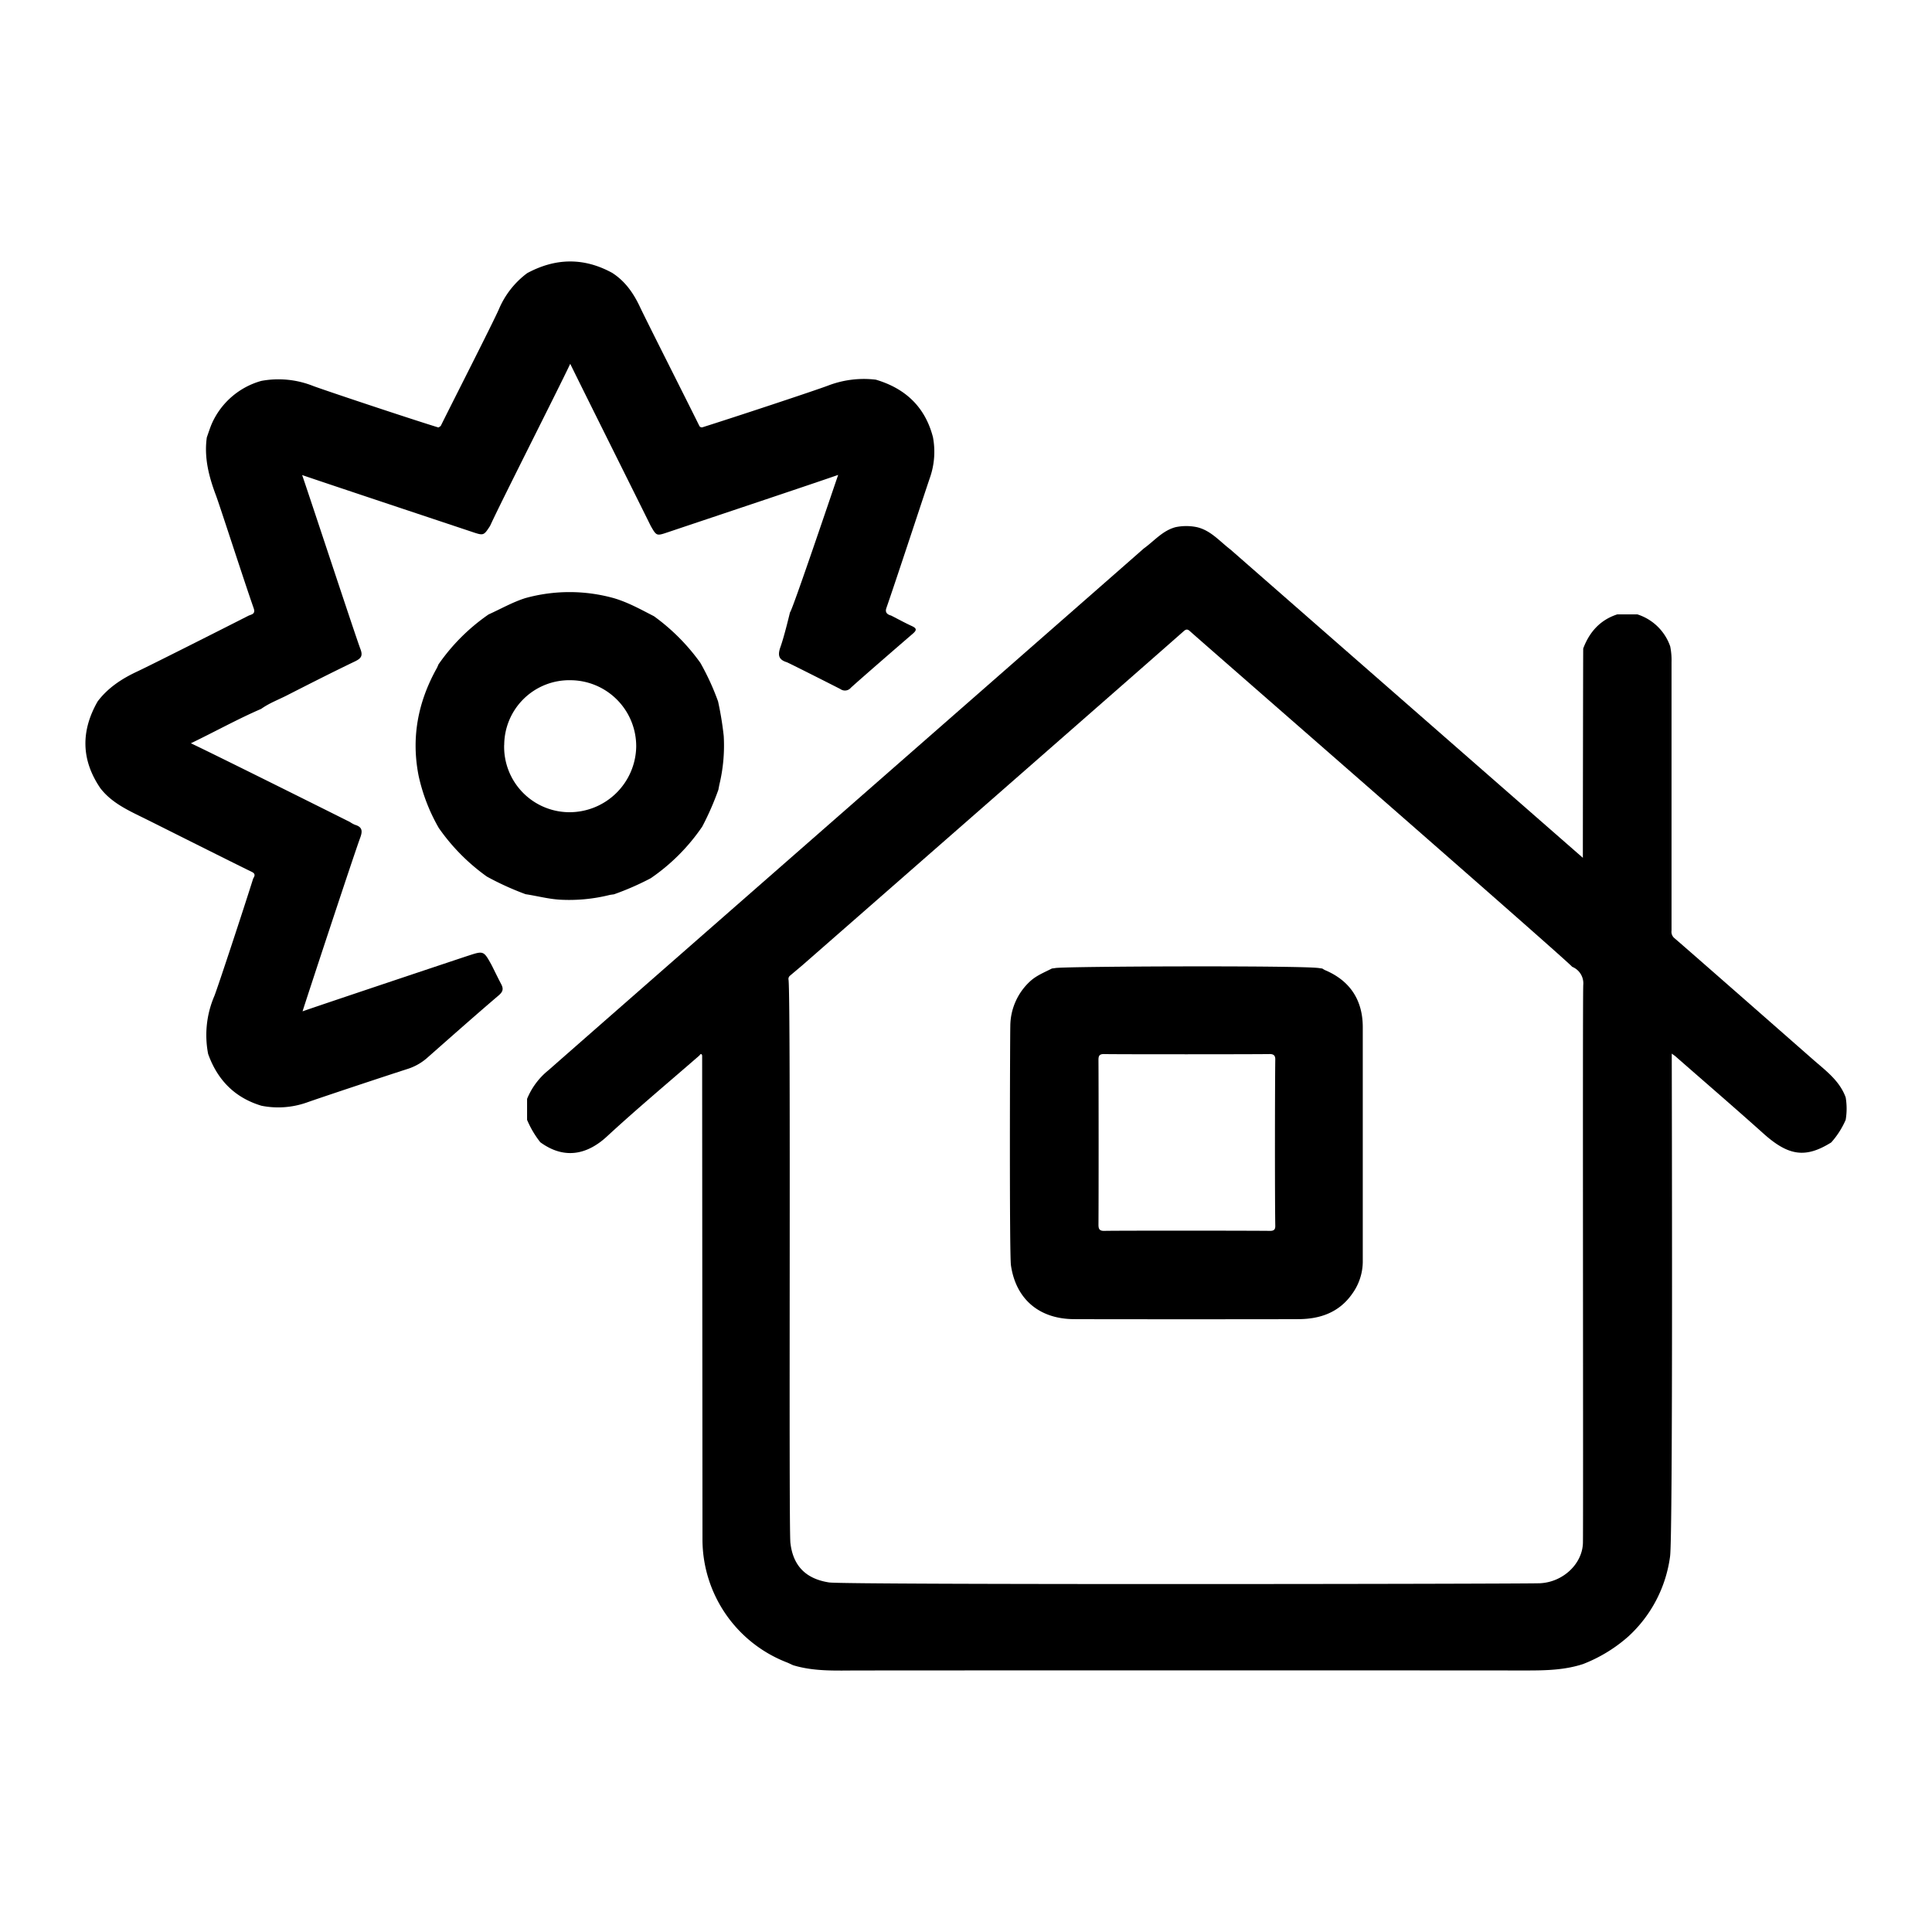
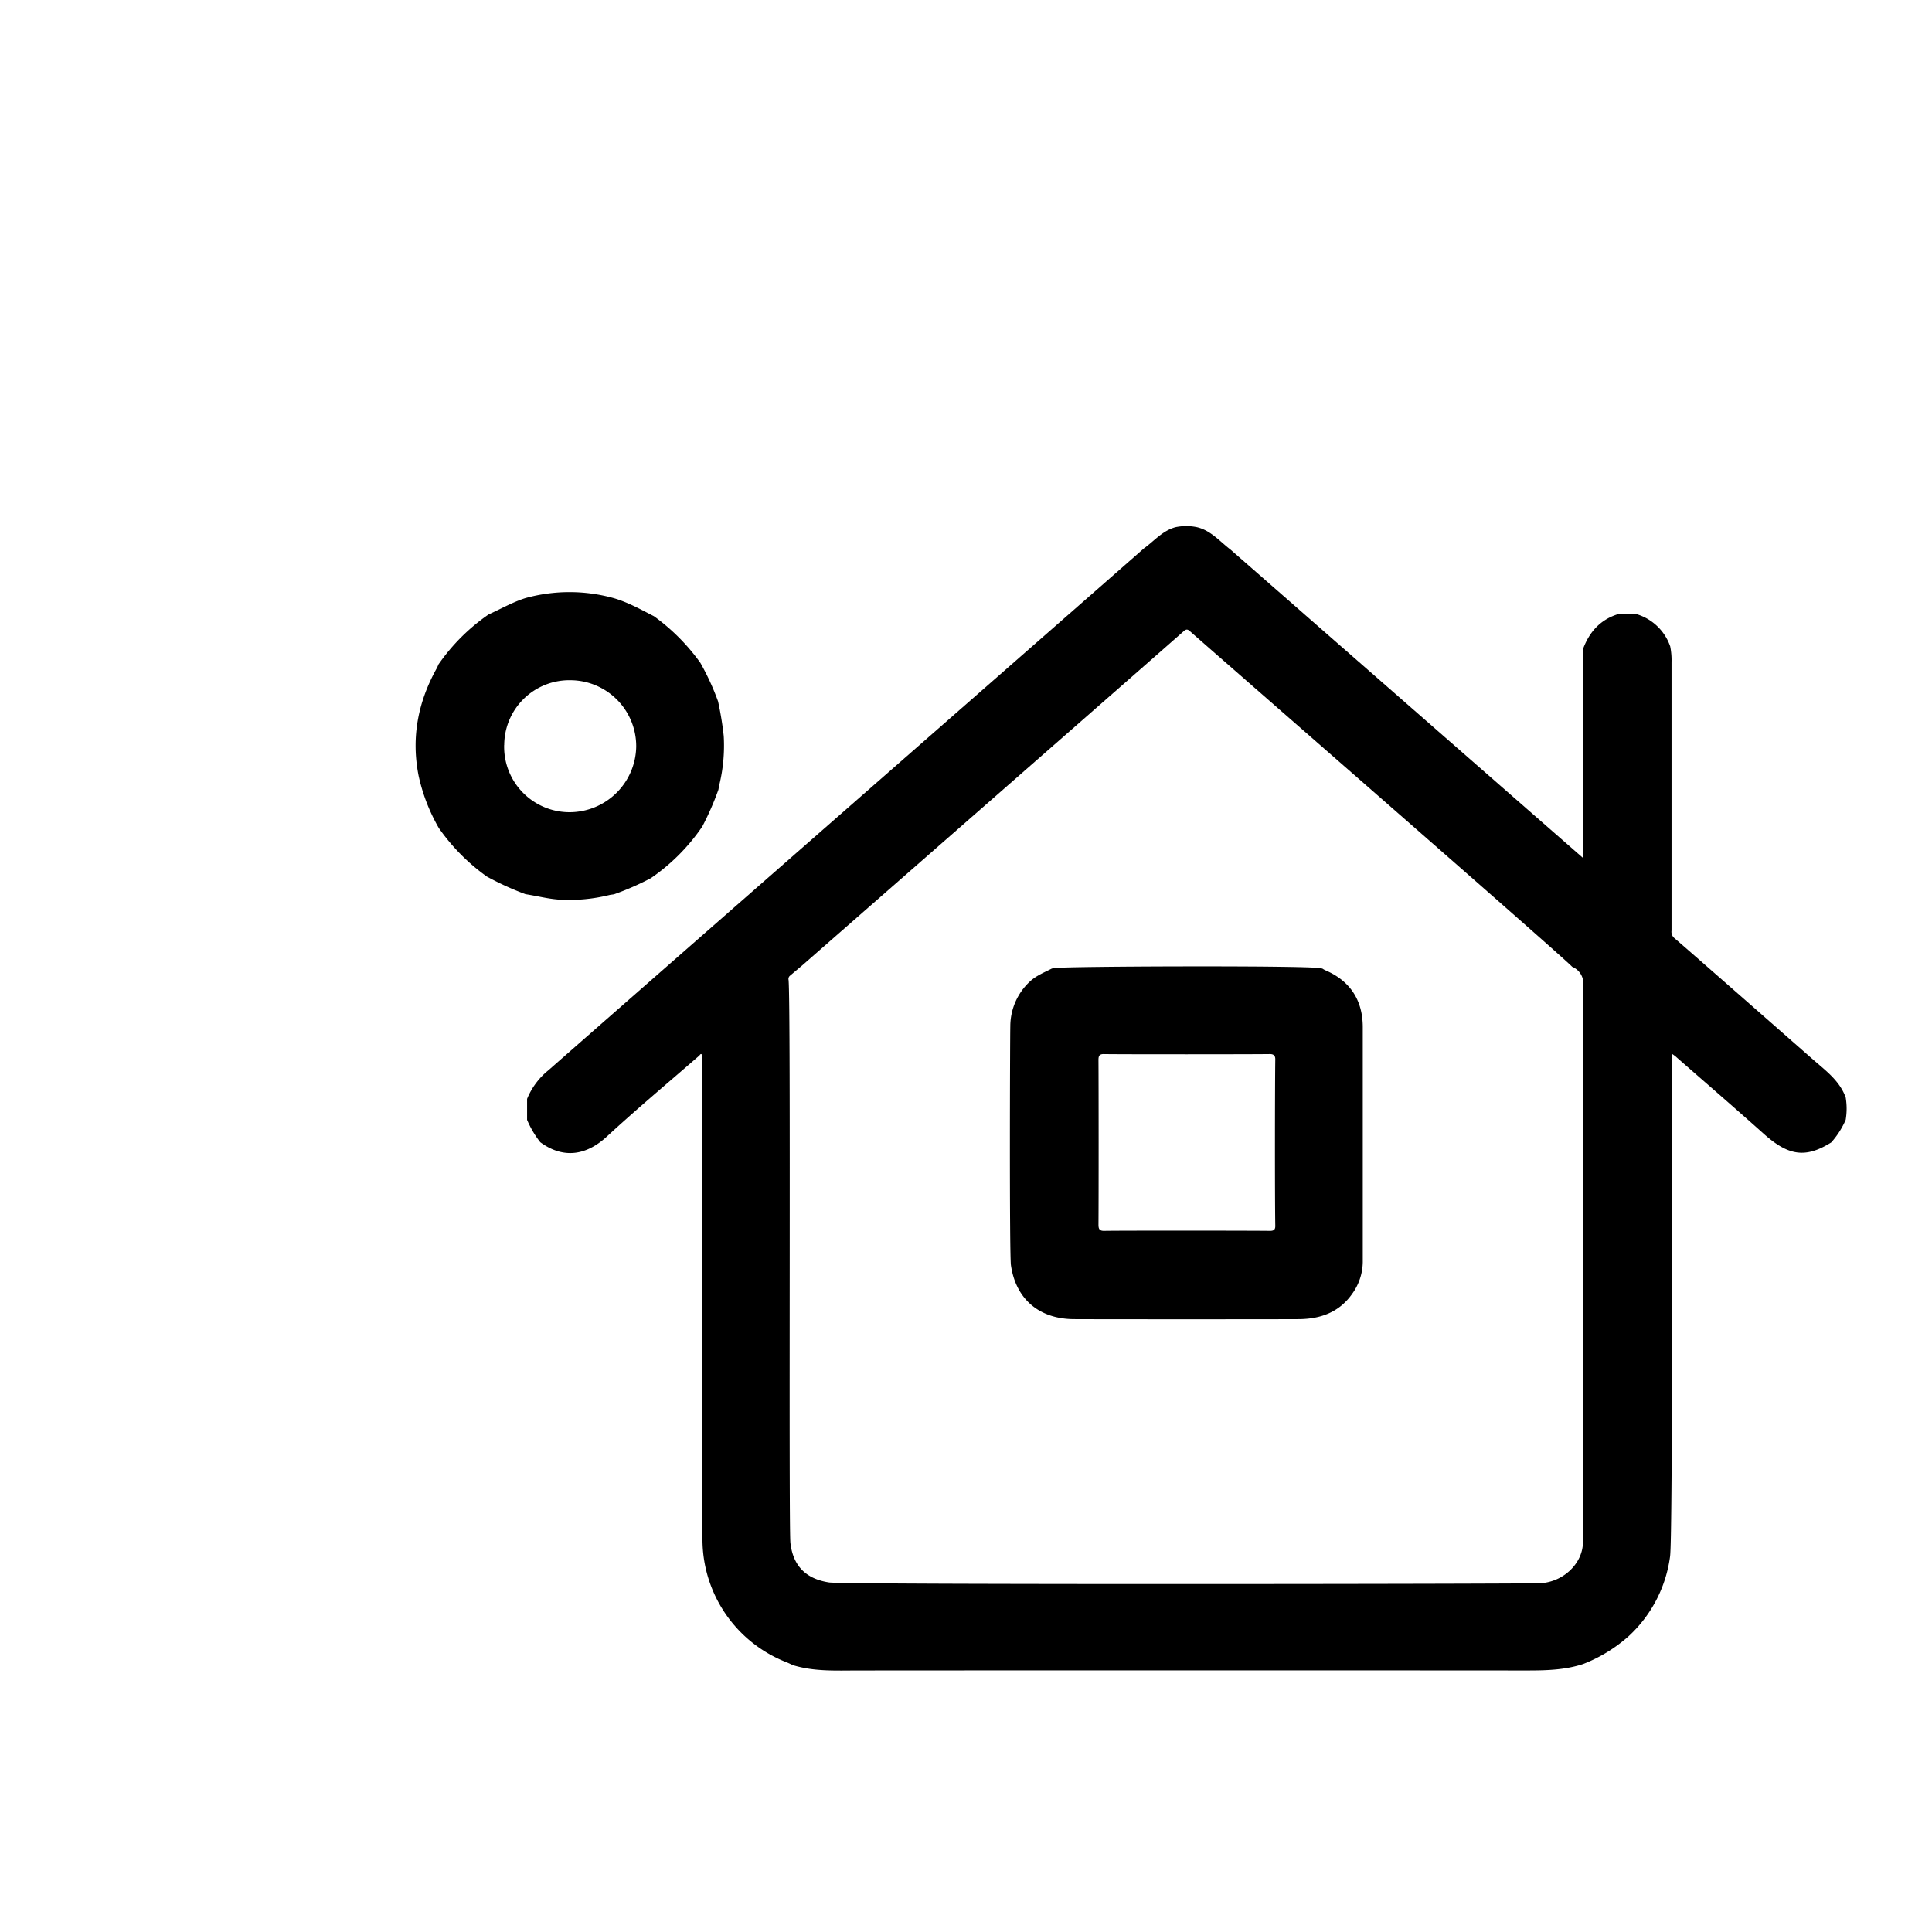
<svg xmlns="http://www.w3.org/2000/svg" width="600" height="600" viewBox="0 0 600 600">
  <g>
    <path d="M355.22,170.33c3.23-2.31,5.83-5.56,9.89-6.62a16.38,16.38,0,0,1,6.58,0c4.33,1,7.1,4.41,10.44,6.95C390,177.56,488,263.3,491.57,266.4c0-7.41.07-59.54.11-65,1.93-5.12,5.25-8.87,10.58-10.6h6.24a15.9,15.9,0,0,1,10.2,9.94,21.73,21.73,0,0,1,.41,4.9c0,4,0,78,0,83.37a2.57,2.57,0,0,0,.79,2.25c3.56,3,42.31,37.05,42.86,37.53,4,3.54,8.47,6.66,10.43,12a20.94,20.94,0,0,1,0,7,26.32,26.32,0,0,1-4.48,7c-8,5-13.28,4.19-21-2.71-9-8.07-18.22-16-27.35-24-.24-.21-.52-.39-1.18-.87,0,9.4.4,149.82-.53,156.19a41,41,0,0,1-13,24.86,46.65,46.65,0,0,1-14,8.52c-5.77,1.9-11.72,2-17.73,2q-103.67-.07-207.31,0c-6.81,0-13.65.39-20.3-1.63-.68-.3-1.34-.64-2-.9a41,41,0,0,1-26.15-37.79c0-4.73-.1-141.68-.1-150.67-.27-.79-.56-.38-.85,0-9.6,8.36-19.38,16.53-28.73,25.16-5.79,5.34-12.91,7.45-20.69,1.78a30.2,30.2,0,0,1-4.1-6.95l0-6.51a22.17,22.17,0,0,1,6.7-8.95C172.17,330.68,349.12,175.74,355.22,170.33ZM249.16,299.79,245.35,303a1.31,1.31,0,0,0-.46,1.3c.77,6.77,0,170,.58,174.87.83,7.19,4.85,11.16,12,12.27,5,.78,216.1.48,220.81.25,7.13-.35,13.11-6,13.31-12.46.15-5-.13-166.18.1-173.31a5.52,5.52,0,0,0-3.42-5.66c-3.1-3.37-114.4-100.34-118.78-104.29-.73-.66-1.23-.54-1.9.07C363.29,199.9,256.81,293.1,249.16,299.79Z" />
-     <path d="M163.72,84.83c8.8-4.74,17.61-4.91,26.43-.07,4,2.58,6.55,6.24,8.55,10.47,2.16,4.59,14.6,29.14,18.44,36.94a.87.87,0,0,0,1,.53c9.23-2.9,35.35-11.53,39.15-13A31.08,31.08,0,0,1,272,117.91c9.17,2.72,15.31,8.46,17.74,17.87a24.46,24.46,0,0,1-1,12.74c-1.66,4.87-10.5,31.8-13.47,40.32-.47,1.36.26,2,1.48,2.33,2.14,1.09,4.24,2.25,6.42,3.25,1.53.7,1.6,1.27.32,2.37-3.64,3.13-16.51,14.28-19.24,16.79A2.4,2.4,0,0,1,261,214c-5.09-2.6-16.19-8.19-16.65-8.34-2.55-.79-2.85-2.18-2-4.66,1.21-3.32,2.94-10.65,3-10.85.55-.11,13-37,14.95-42.67-5.34,1.91-41.36,13.94-53,17.85-3.41,1.14-3.41,1.14-5.21-2-3.55-7.21-21.13-42.41-25-50.34-3.78,8-21.65,43.2-24.89,50.33-2,3.07-2,3.07-5.69,1.83s-47.24-15.72-52.68-17.62c2,5.72,16.74,50.52,18.09,54,.83,2.14.23,2.95-1.68,3.87-7.12,3.42-14.16,7-21.2,10.59-2.66,1.35-5.48,2.4-7.93,4.16-7.27,3.14-14.19,7-21.83,10.68,7.74,3.66,43.09,21.29,49.42,24.47a8.72,8.72,0,0,0,1.52.84c2.29.68,2.44,1.9,1.63,4.07-2,5.43-16.31,48.85-17.89,53.87,5.32-1.88,48.57-16.34,51.4-17.26,4.84-1.58,4.84-1.6,7.34,2.95.12.21,2,4.07,2.89,5.75.79,1.46.72,2.37-.69,3.58-7.41,6.32-14.69,12.78-22,19.22a17,17,0,0,1-6.17,3.6c-6.25,2-27.34,9-31.61,10.53a26.71,26.71,0,0,1-13.92.95c-8.3-2.5-13.66-8-16.56-16.08a30.73,30.73,0,0,1,1.93-18c1.15-2.92,9.17-27.29,12.07-36.52.53-.8.69-1.47-.39-2-8.19-4-30.8-15.39-34-16.95-4.83-2.37-9.68-4.66-13.08-9.06-6-8.81-6.08-17.79-.85-26.95,3.23-4.28,7.54-7.08,12.34-9.32,3.74-1.74,26.69-13.32,34.46-17.28,1-.46,2.3-.51,1.67-2.33-3-8.52-10.56-32-11.73-35.08-2.19-5.82-3.72-11.71-2.83-18,.53-1.47,1-3,1.61-4.39a23.8,23.8,0,0,1,15.32-13.15,29.15,29.15,0,0,1,16.07,1.57c3.55,1.33,29.5,10,38.93,12.9.26-.19.63-.32.76-.57,3.77-7.61,16-31.61,18-36.12A27.12,27.12,0,0,1,163.72,84.83Z" />
    <path d="M409.66,300.65l1,.14a7.84,7.84,0,0,0,.83.49c7.71,3.25,11.69,9.23,11.73,17.58,0,2.81,0,69.9,0,73.14a17.18,17.18,0,0,1-3.26,9.77c-4,5.75-9.84,7.85-16.59,7.9-7.06.05-62.8.05-69.87,0-10.72-.06-18-6.16-19.54-16.71-.51-3.5-.29-71.35-.2-74.18a19,19,0,0,1,6.12-14c2-1.85,4.48-2.8,6.8-4l1-.13C329.49,300.09,404.47,299.8,409.66,300.65Zm-68.52,79.72c0,1.37.37,1.92,1.82,1.89,3.89-.11,47.34-.08,51.41,0,1.11,0,1.7-.28,1.68-1.53-.15-8.63-.12-43.18,0-51.81,0-1.19-.64-1.59-1.74-1.57-4.07.08-47.58.1-51.55,0-1.41,0-1.62.67-1.62,1.84C341.2,337.7,341.21,371.84,341.14,380.37Z" />
    <path d="M223,217.82a101.61,101.61,0,0,1,1.76,10.75,51.65,51.65,0,0,1-1.33,15c-.12.56-.22,1.13-.33,1.7a88.49,88.49,0,0,1-5,11.42,61.17,61.17,0,0,1-16,16.05,86.22,86.22,0,0,1-11.43,5c-.48.07-1,.12-1.46.23A52,52,0,0,1,174,279.41c-3.69-.21-7.18-1.17-10.78-1.71a89.54,89.54,0,0,1-12-5.46,62.33,62.33,0,0,1-14.95-15.1A56.73,56.73,0,0,1,130,240.91c-2.34-11.87-.19-22.95,5.66-33.42a11.4,11.4,0,0,0,.5-1.13,61.17,61.17,0,0,1,15.57-15.54c3.79-1.71,7.4-3.79,11.38-5.06a51.29,51.29,0,0,1,27.51,0c4.42,1.29,8.41,3.53,12.47,5.61a63.35,63.35,0,0,1,14.42,14.49A77.87,77.87,0,0,1,223,217.82Zm-66.43,13.53a20.32,20.32,0,0,0,20.27,20.89,20.73,20.73,0,0,0,20.74-20.3,20.5,20.5,0,0,0-20.28-20.69A20.21,20.21,0,0,0,156.59,231.35Z" />
  </g>
</svg>